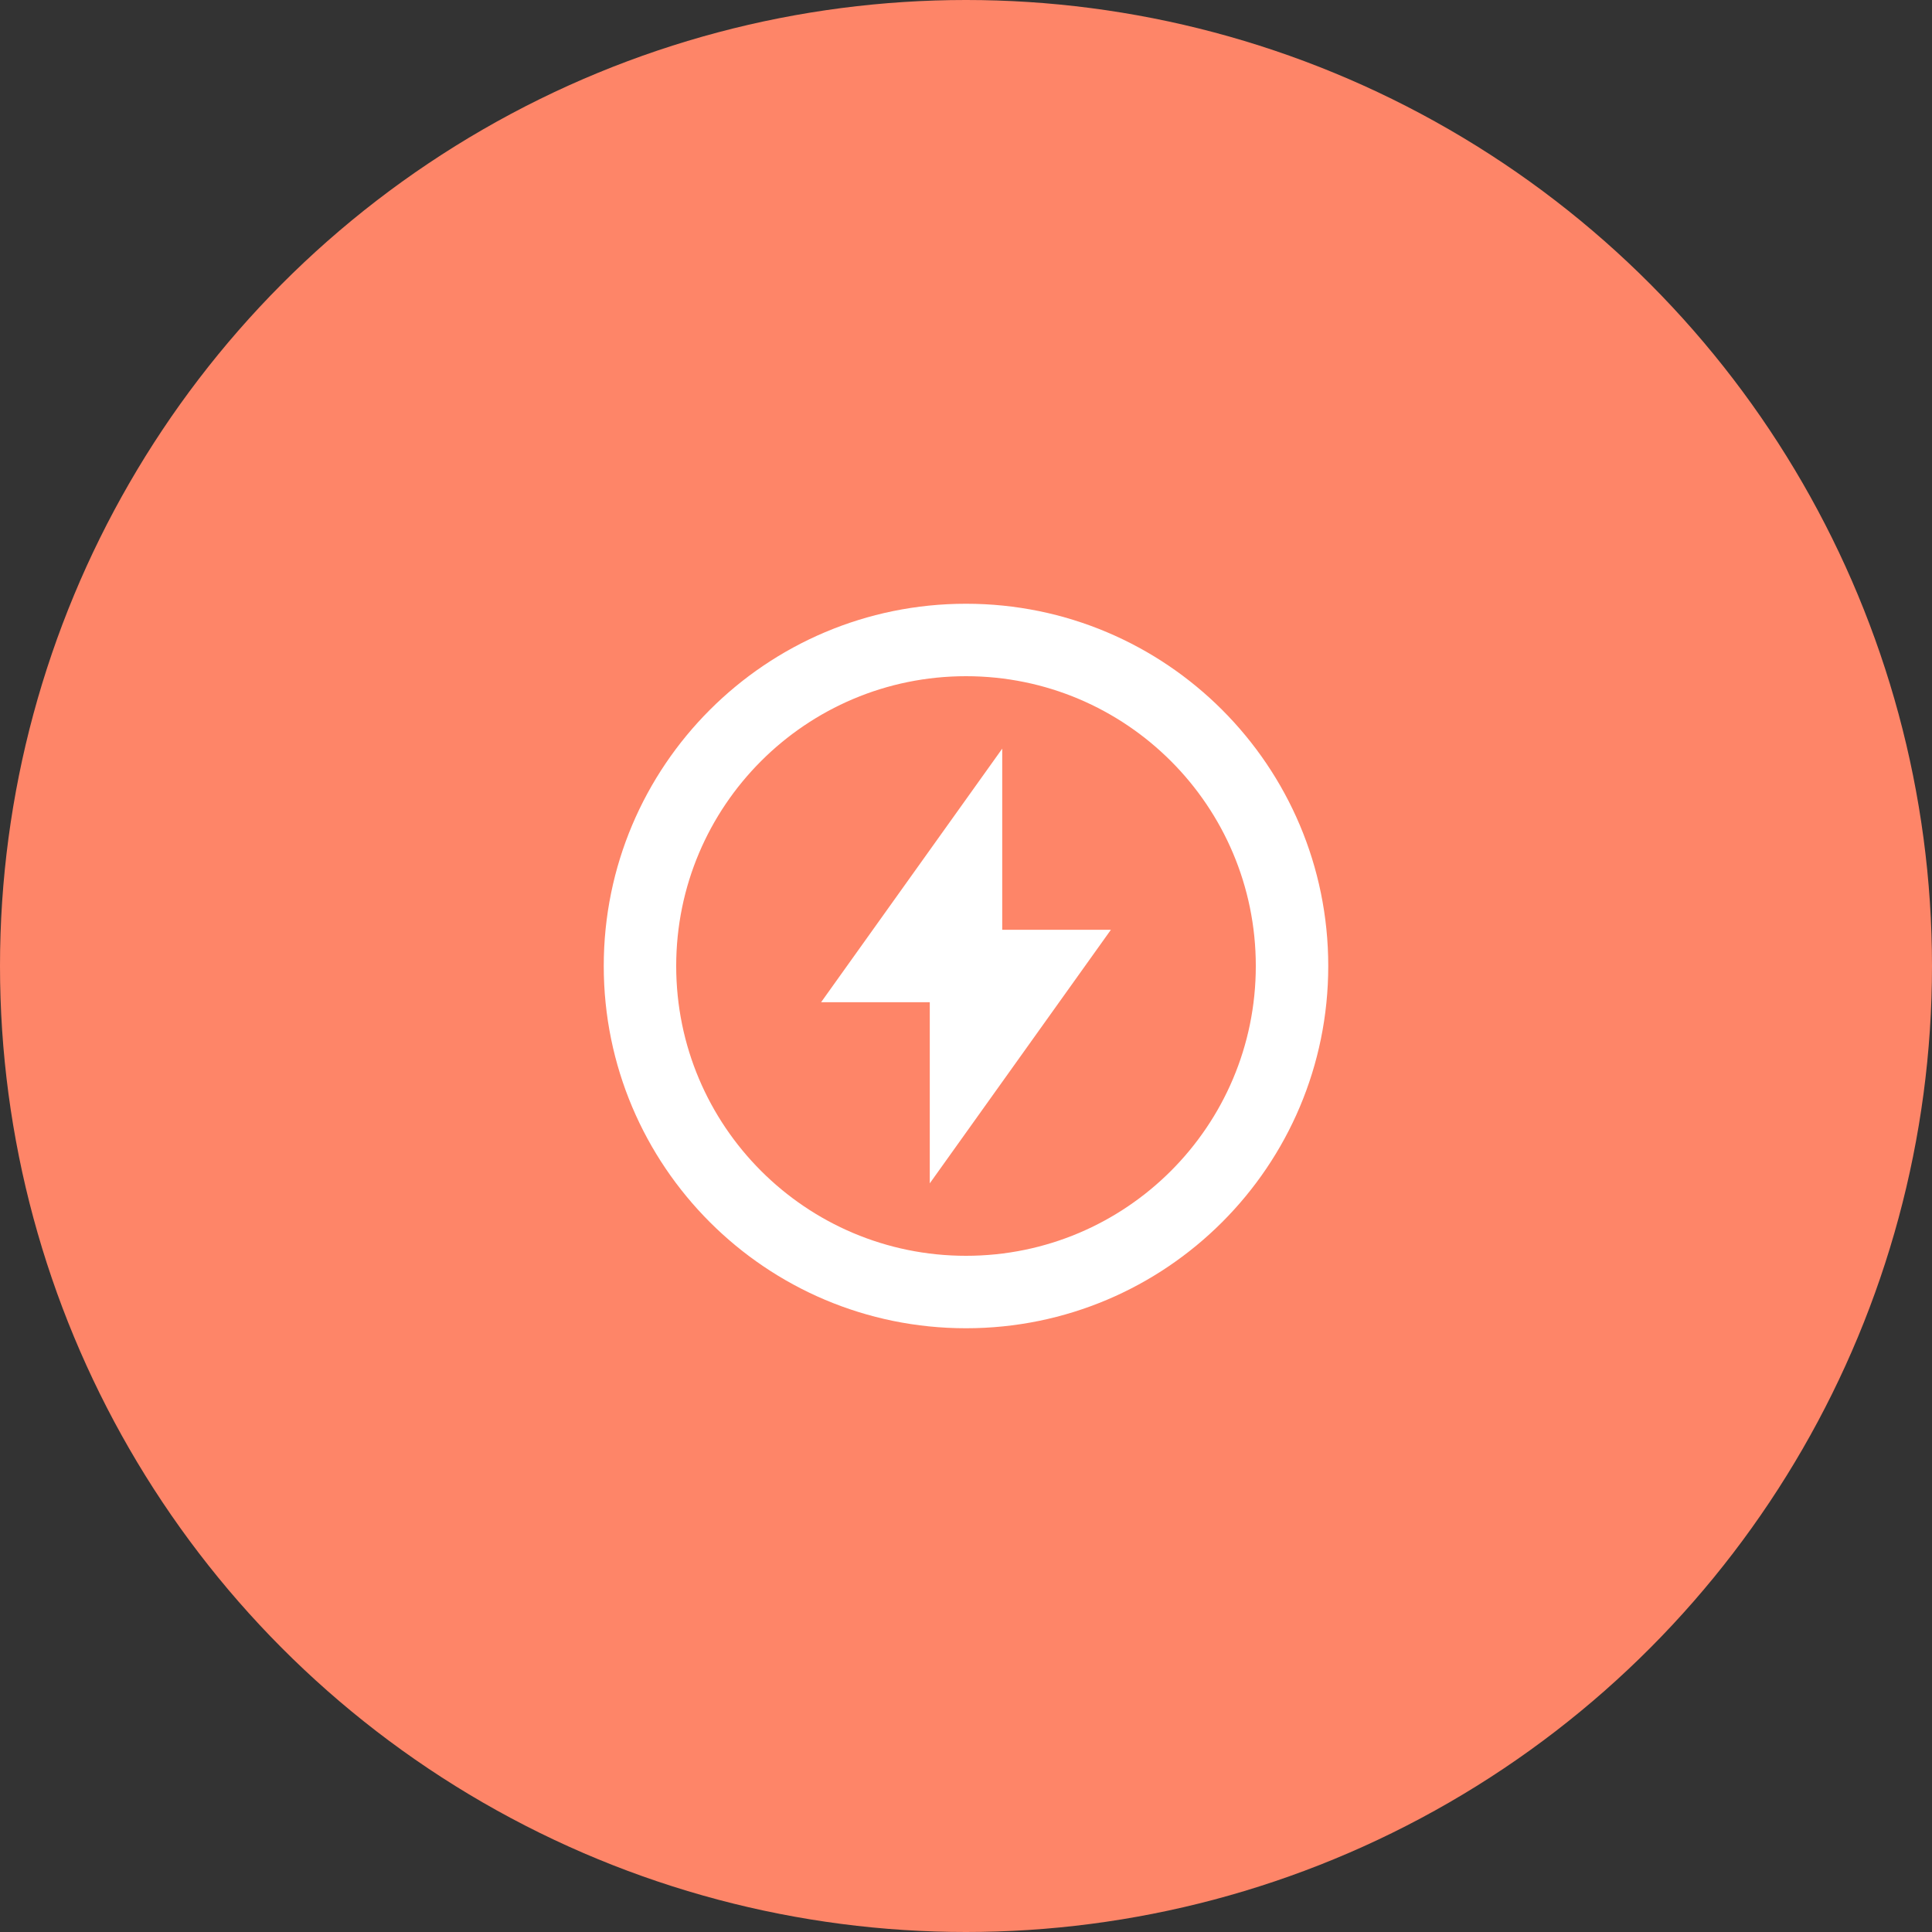
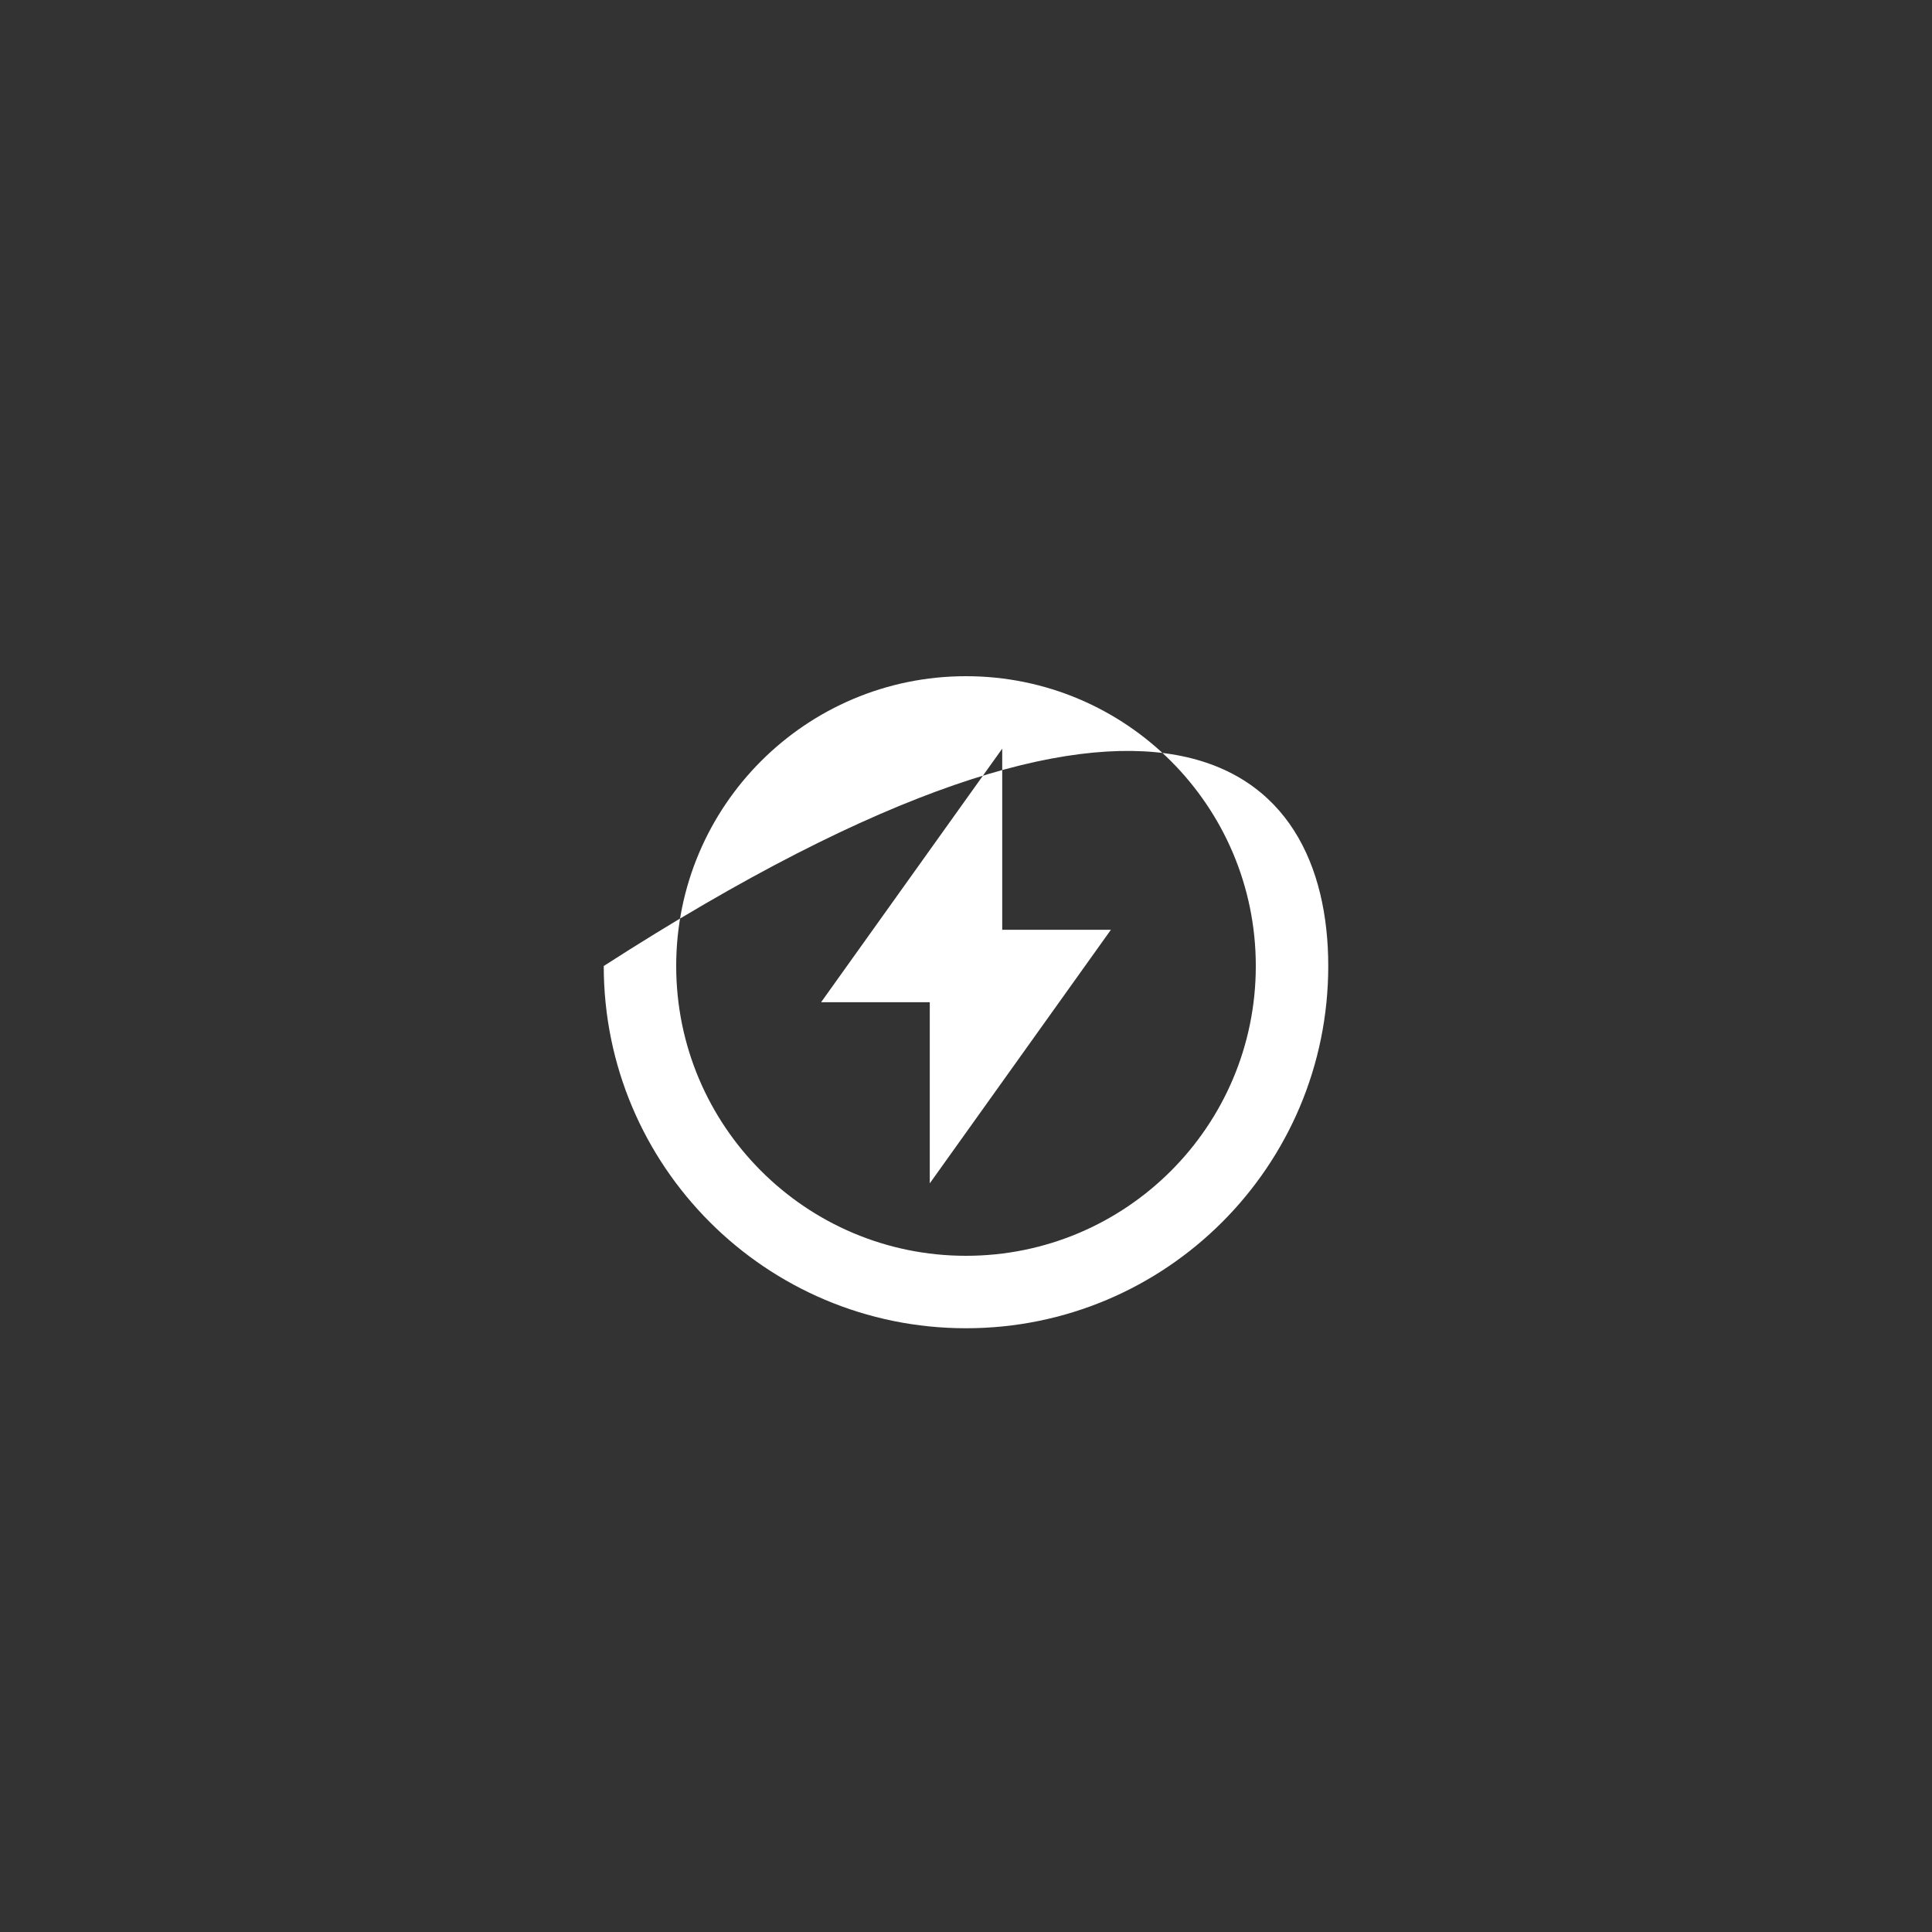
<svg xmlns="http://www.w3.org/2000/svg" width="64" height="64" viewBox="0 0 64 64" fill="none">
  <rect x="0" y="0" width="64" height="64" fill="#333333" stroke="none" />
-   <circle cx="32" cy="32" r="32" fill="#FE8568" />
-   <path d="M32 44C25.373 44 20 38.627 20 32C20 25.373 25.373 20 32 20C38.627 20 44 25.373 44 32C44 38.627 38.627 44 32 44ZM32 41.6C37.302 41.6 41.6 37.302 41.6 32C41.6 26.698 37.302 22.4 32 22.4C26.698 22.4 22.4 26.698 22.4 32C22.4 37.302 26.698 41.6 32 41.6ZM33.2 30.8H36.8L30.8 39.2V33.2H27.2L33.2 24.8V30.8Z" fill="white" />
+   <path d="M32 44C25.373 44 20 38.627 20 32C38.627 20 44 25.373 44 32C44 38.627 38.627 44 32 44ZM32 41.6C37.302 41.6 41.6 37.302 41.6 32C41.6 26.698 37.302 22.4 32 22.4C26.698 22.4 22.4 26.698 22.4 32C22.4 37.302 26.698 41.6 32 41.6ZM33.2 30.8H36.8L30.8 39.2V33.2H27.2L33.2 24.8V30.8Z" fill="white" />
</svg>